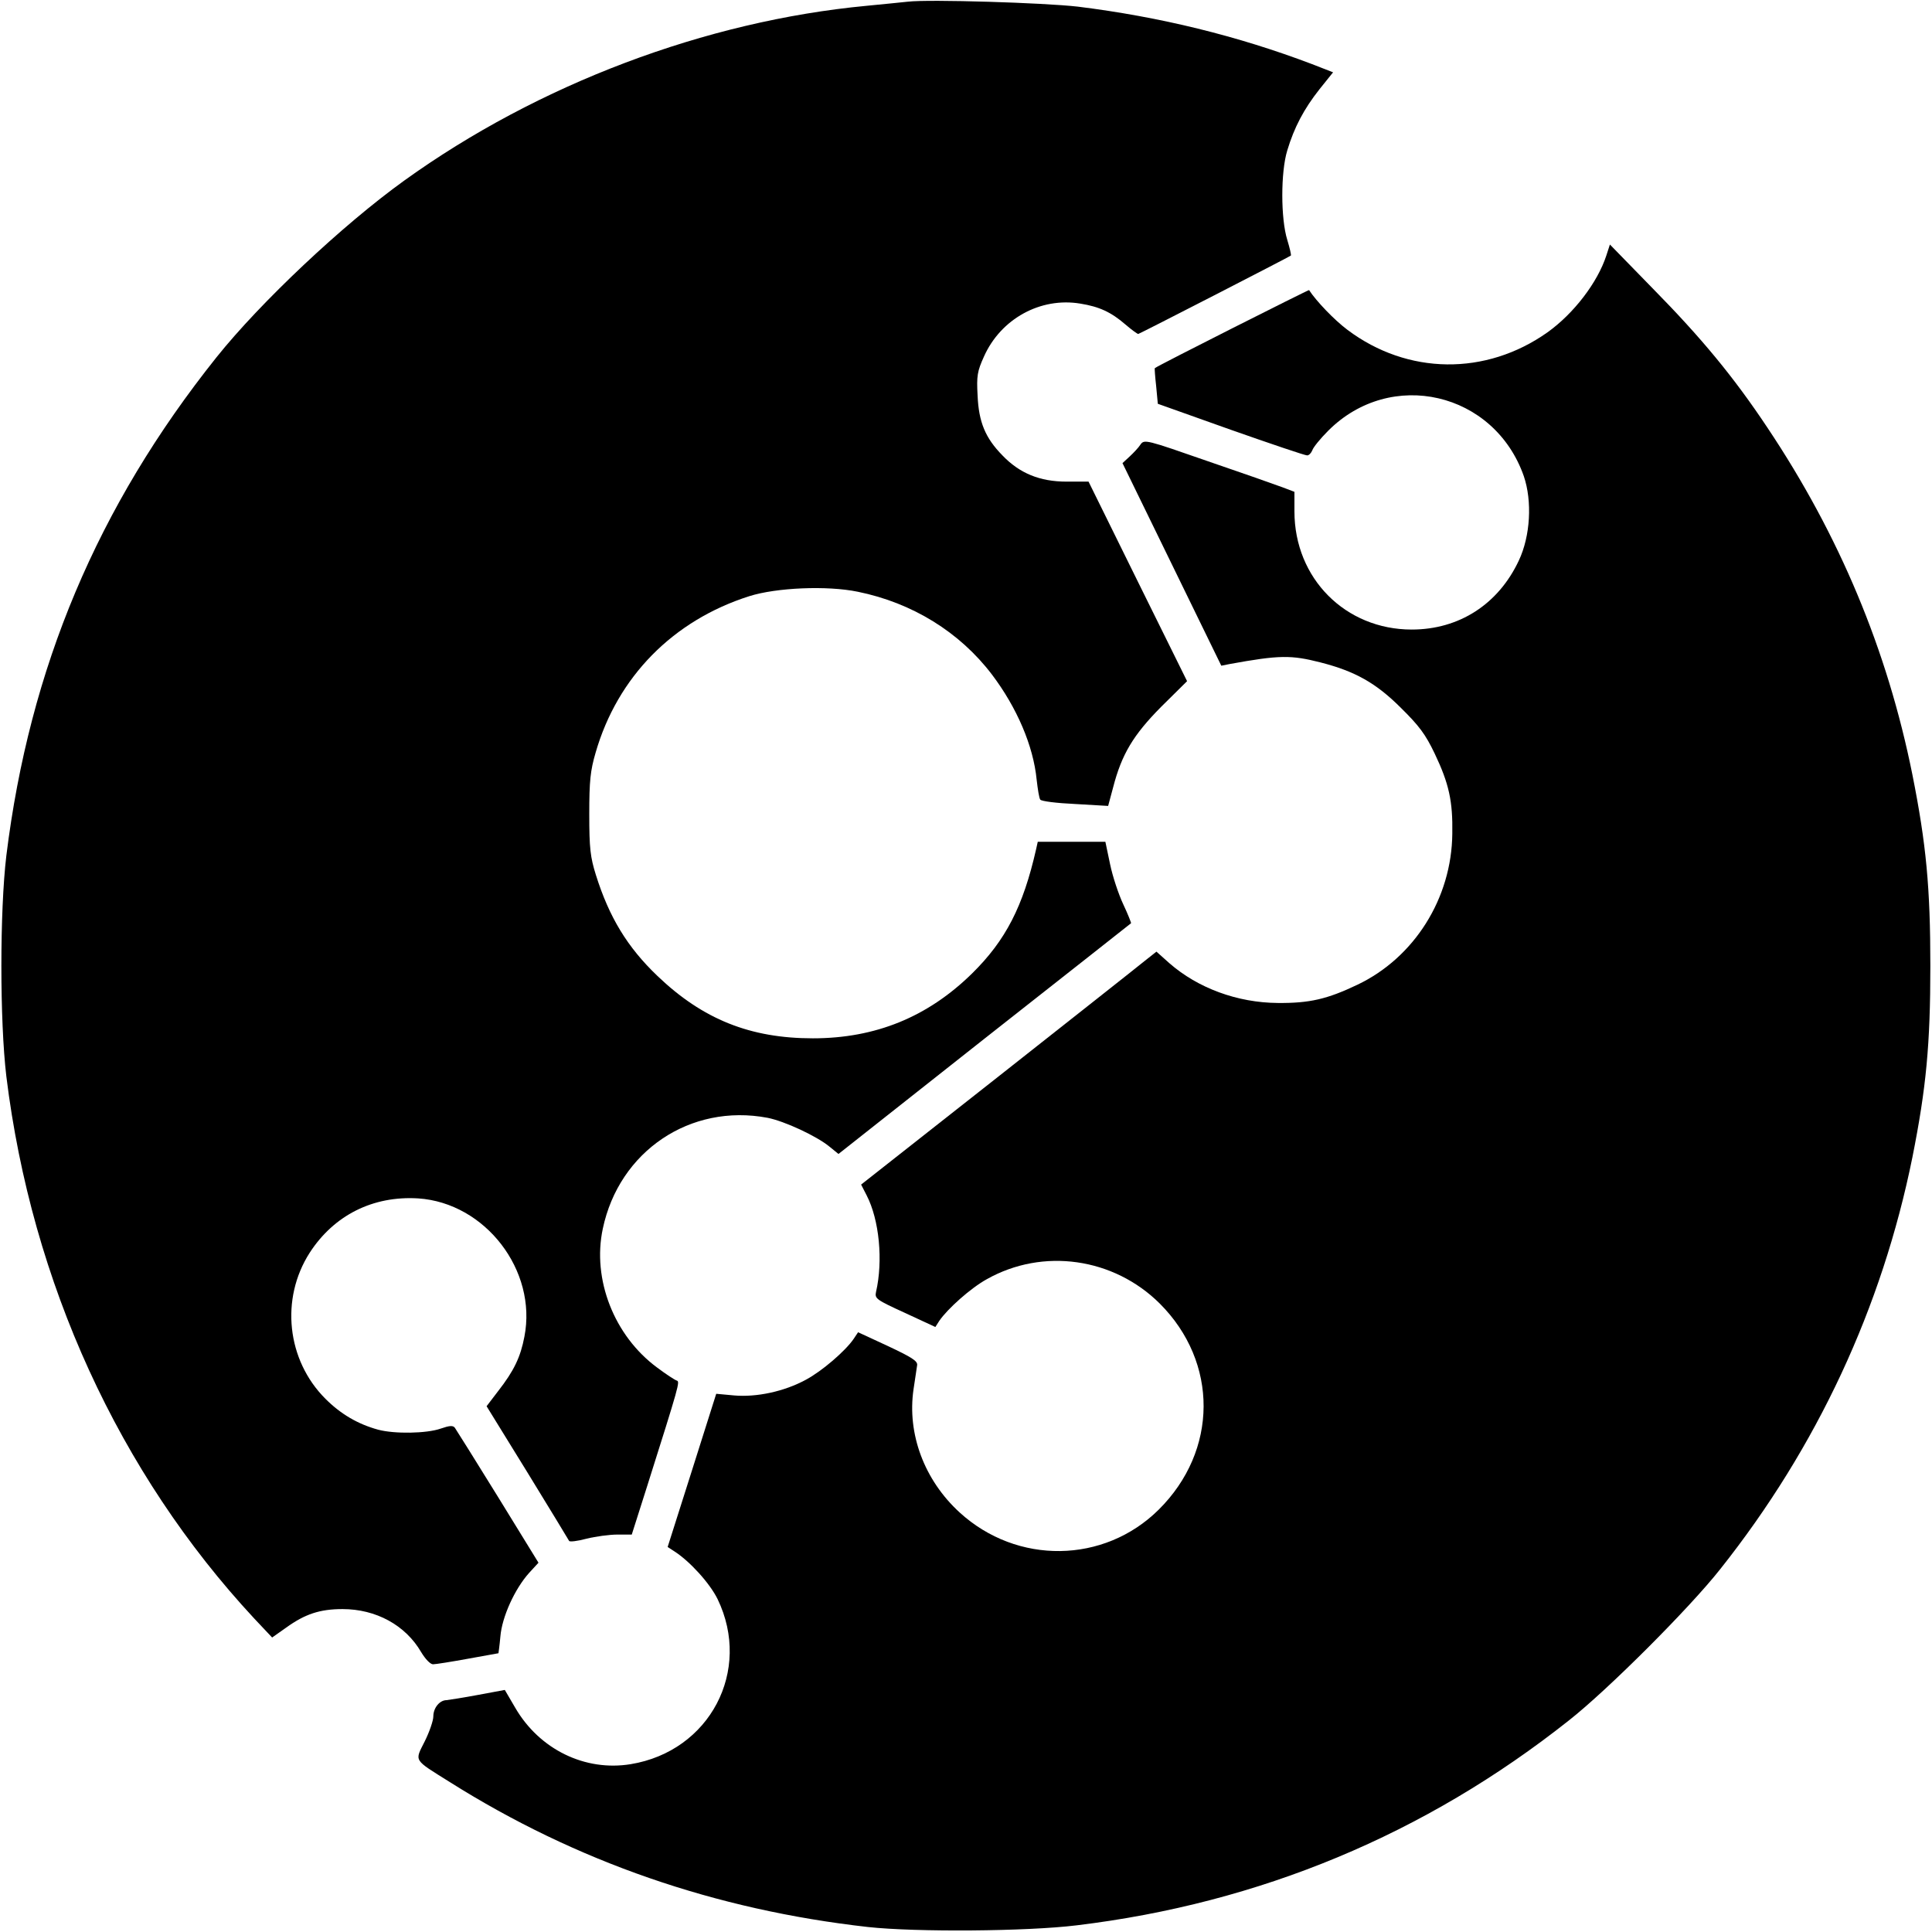
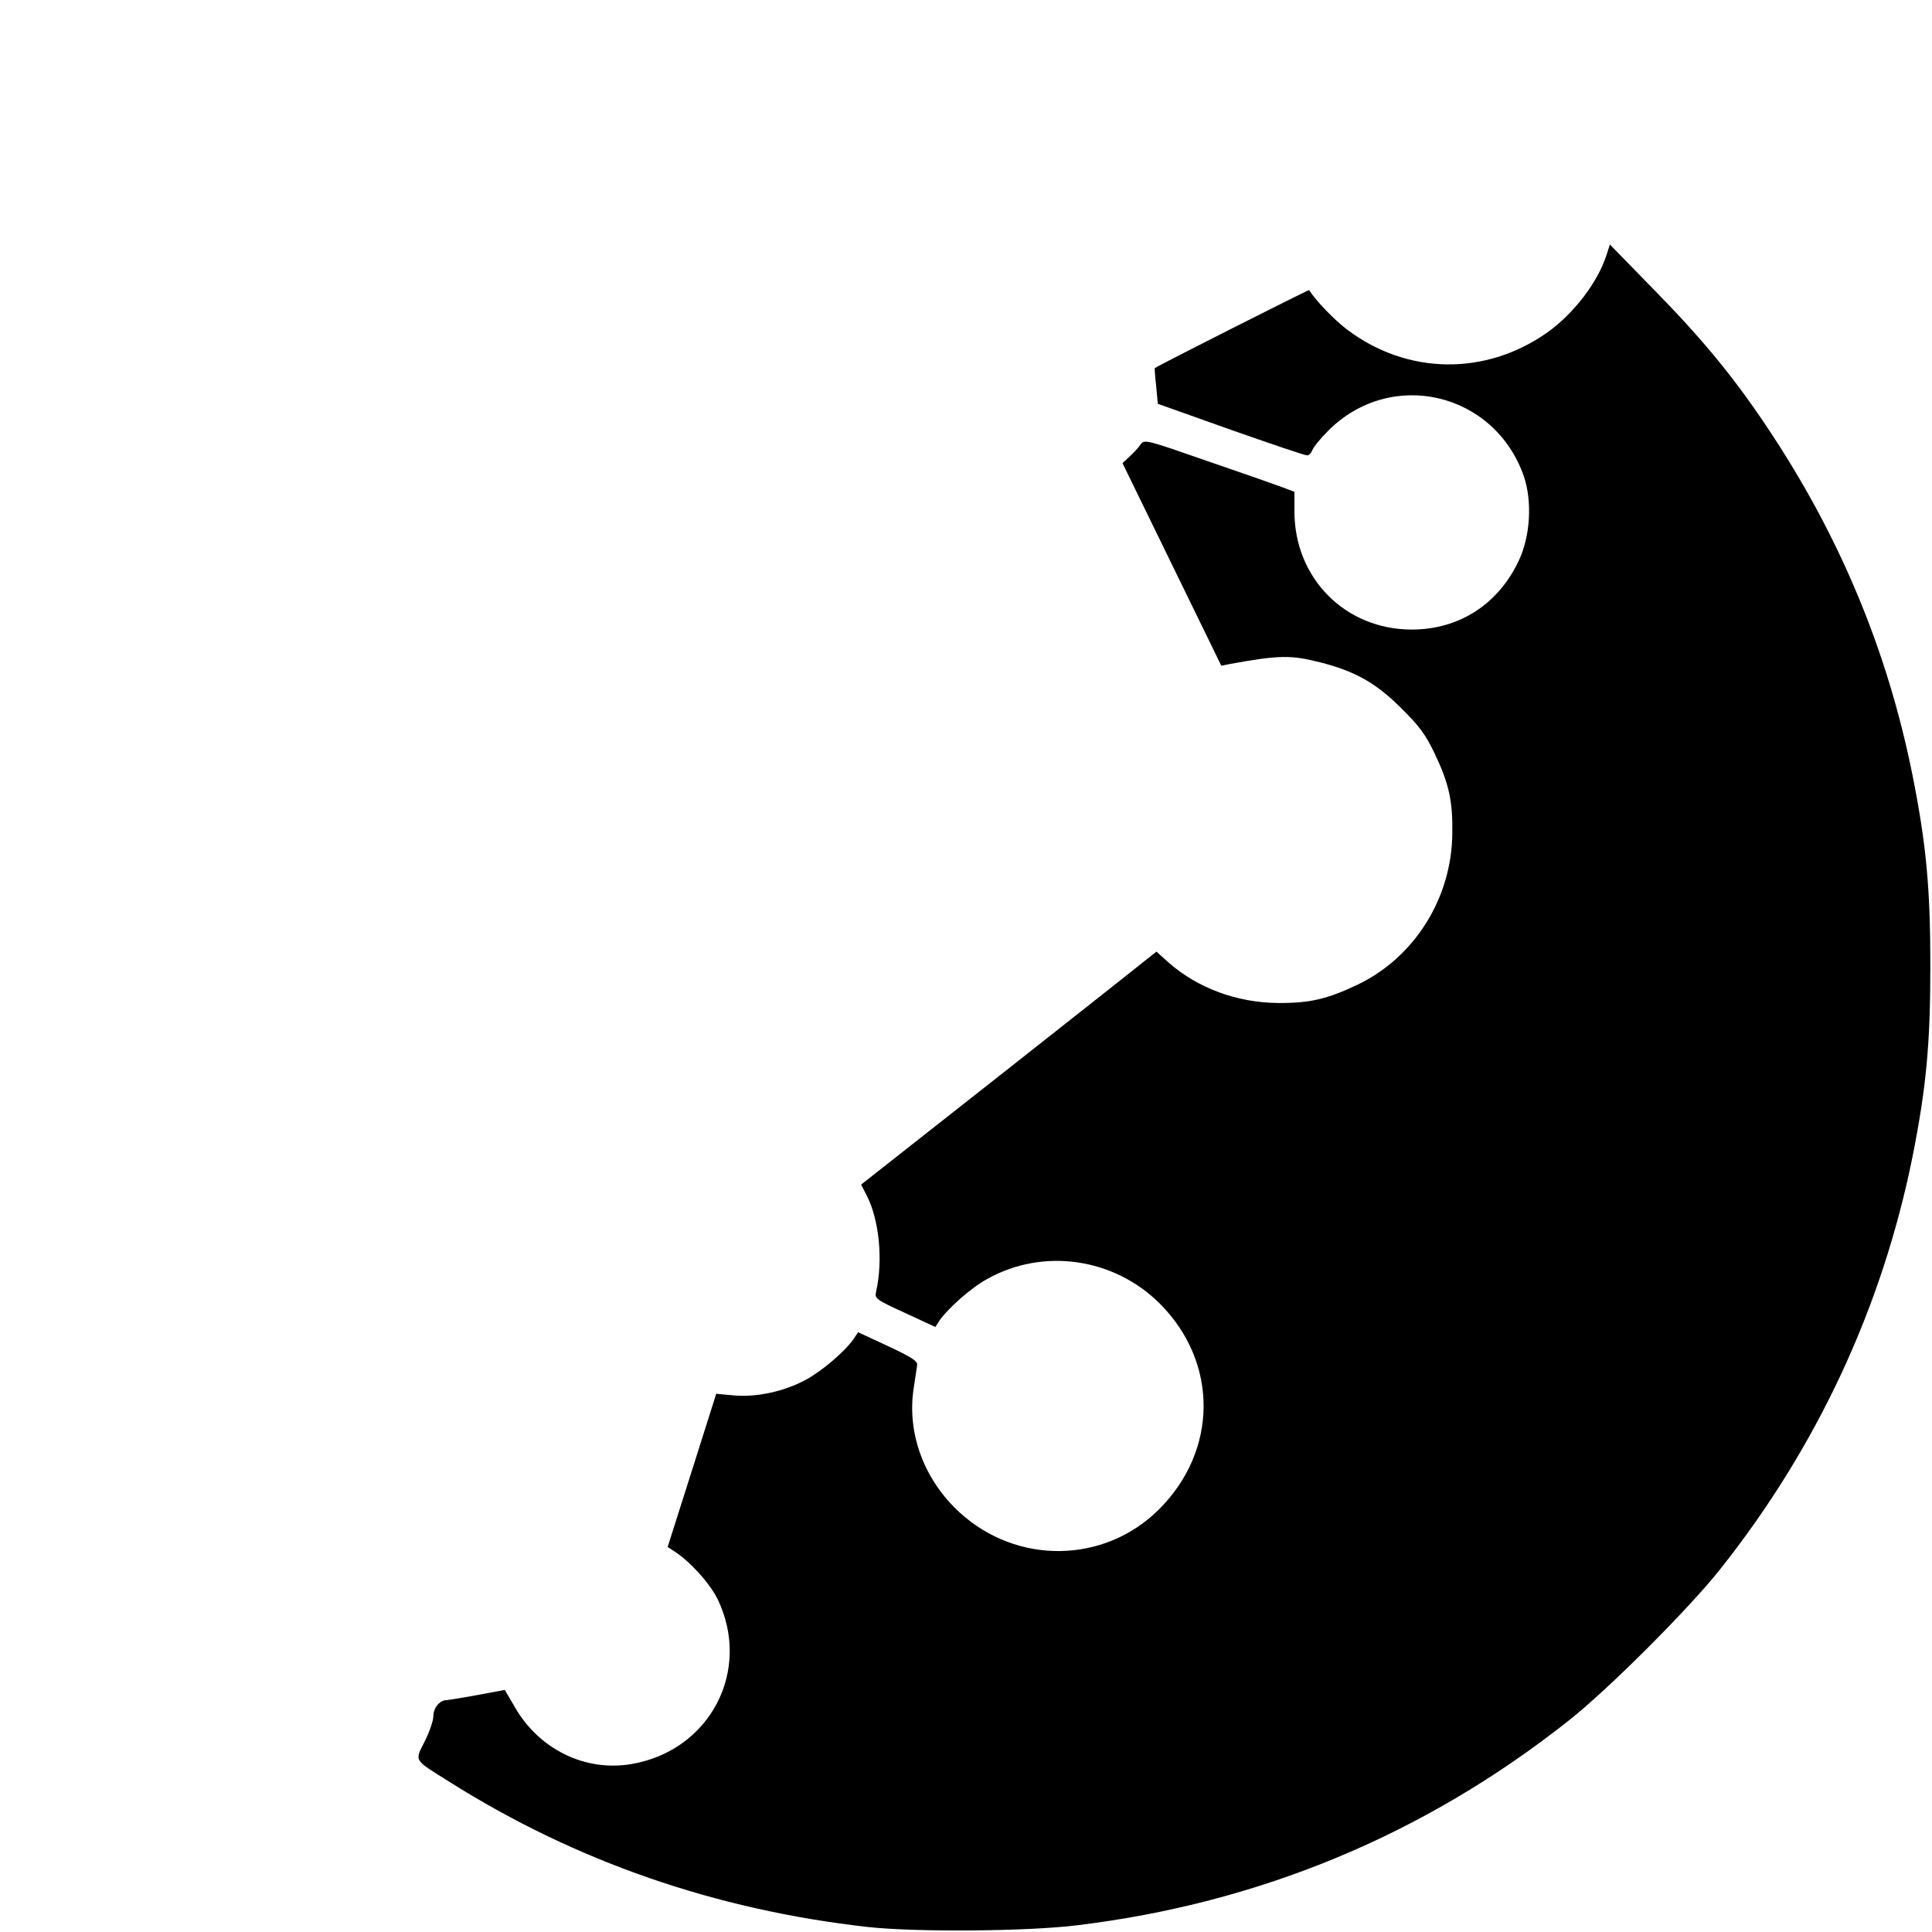
<svg xmlns="http://www.w3.org/2000/svg" version="1.0" width="700pt" height="700pt" viewBox="0 0 700 700" preserveAspectRatio="xMidYMid meet">
  <g transform="translate(0,700) scale(0.1,-0.1)" fill="#000000" stroke="none">
-     <path d="M3290 6994 c-19 -2 -87 -9 -150 -15 -583 -55 -1190 -284 -1675 -633 -224 -161 -522 -442 -681 -641 -431 -540 -677 -1125 -761 -1805 -24 -201 -24 -599 0 -800 92 -747 408 -1437 898 -1964 l65 -69 51 36 c68 49 122 67 204 67 121 0 228 -58 285 -156 15 -25 33 -44 43 -44 9 0 66 9 126 20 60 11 110 20 111 20 0 0 4 27 7 61 6 71 52 172 104 230 l34 37 -147 239 c-81 131 -151 243 -156 250 -7 9 -19 8 -51 -3 -51 -18 -167 -20 -227 -4 -73 20 -135 56 -191 112 -140 140 -164 362 -57 529 88 136 229 207 393 197 243 -16 432 -261 385 -501 -14 -74 -38 -124 -95 -197 l-42 -55 148 -240 c81 -132 149 -244 151 -248 2 -4 30 -1 63 8 32 8 83 15 112 15 l52 0 55 173 c118 373 120 381 108 385 -7 2 -39 23 -71 47 -156 115 -236 320 -197 503 59 281 317 455 597 402 61 -12 178 -66 225 -105 l32 -26 528 417 c291 229 530 417 532 419 1 1 -11 32 -28 68 -17 36 -39 102 -48 146 l-17 81 -122 0 -123 0 -6 -27 c-47 -207 -110 -330 -232 -450 -161 -158 -350 -235 -577 -235 -227 0 -399 69 -563 226 -109 104 -175 213 -223 366 -20 64 -24 96 -24 220 0 121 4 158 23 223 79 274 280 479 557 567 98 31 282 39 393 16 197 -40 369 -146 486 -300 90 -119 150 -258 162 -381 4 -35 9 -67 13 -72 3 -6 60 -13 126 -16 l120 -7 18 67 c31 120 73 190 174 292 l94 93 -179 362 -178 361 -80 0 c-96 0 -170 30 -232 95 -62 63 -86 121 -90 217 -4 71 -1 88 23 141 61 137 205 216 349 192 69 -11 112 -31 164 -76 22 -19 43 -34 46 -34 4 0 547 279 553 284 2 2 -4 27 -13 57 -24 77 -24 246 0 324 25 83 60 150 117 222 l49 61 -77 30 c-269 102 -550 171 -848 208 -122 14 -538 27 -615 18z" />
    <path d="M5820 6074 c-32 -98 -118 -210 -213 -278 -223 -158 -507 -155 -725 9 -48 36 -113 104 -139 144 -1 2 -549 -274 -559 -283 -1 0 1 -30 5 -65 l6 -64 264 -94 c145 -51 269 -93 277 -93 7 0 15 9 19 19 3 10 29 42 57 70 227 228 602 141 709 -164 31 -91 24 -217 -18 -306 -74 -158 -216 -250 -388 -250 -240 0 -425 185 -425 428 l0 71 -42 16 c-24 9 -146 52 -272 95 -224 78 -230 80 -244 60 -7 -11 -25 -30 -39 -43 l-26 -24 179 -367 179 -367 30 6 c181 33 223 33 329 6 125 -32 201 -74 292 -165 66 -65 89 -96 122 -165 52 -109 66 -173 64 -290 -2 -235 -138 -450 -344 -548 -109 -52 -173 -67 -288 -66 -147 1 -290 54 -393 144 l-47 42 -43 -34 c-23 -19 -264 -209 -534 -422 l-493 -388 20 -39 c46 -89 60 -237 34 -350 -5 -24 0 -28 105 -76 l110 -51 14 22 c30 44 114 119 172 151 204 115 460 78 627 -88 213 -213 212 -533 -4 -747 -198 -196 -513 -200 -721 -10 -128 117 -191 285 -167 447 6 37 11 76 13 87 2 15 -21 29 -106 69 l-108 50 -16 -24 c-30 -44 -115 -117 -173 -148 -79 -43 -179 -64 -260 -57 l-65 6 -88 -278 -88 -277 23 -15 c58 -37 130 -117 158 -174 125 -259 -28 -551 -315 -598 -165 -27 -330 53 -418 204 l-38 65 -97 -18 c-53 -10 -105 -18 -114 -19 -25 0 -48 -28 -48 -59 0 -15 -14 -56 -31 -90 -37 -74 -43 -64 91 -148 457 -288 963 -463 1515 -525 175 -19 575 -16 755 6 664 80 1264 330 1785 743 141 111 437 407 548 548 351 442 586 948 696 1492 50 251 65 409 65 693 0 284 -15 442 -65 693 -91 453 -265 868 -525 1257 -123 185 -240 326 -415 504 l-156 160 -13 -40z" />
  </g>
</svg>